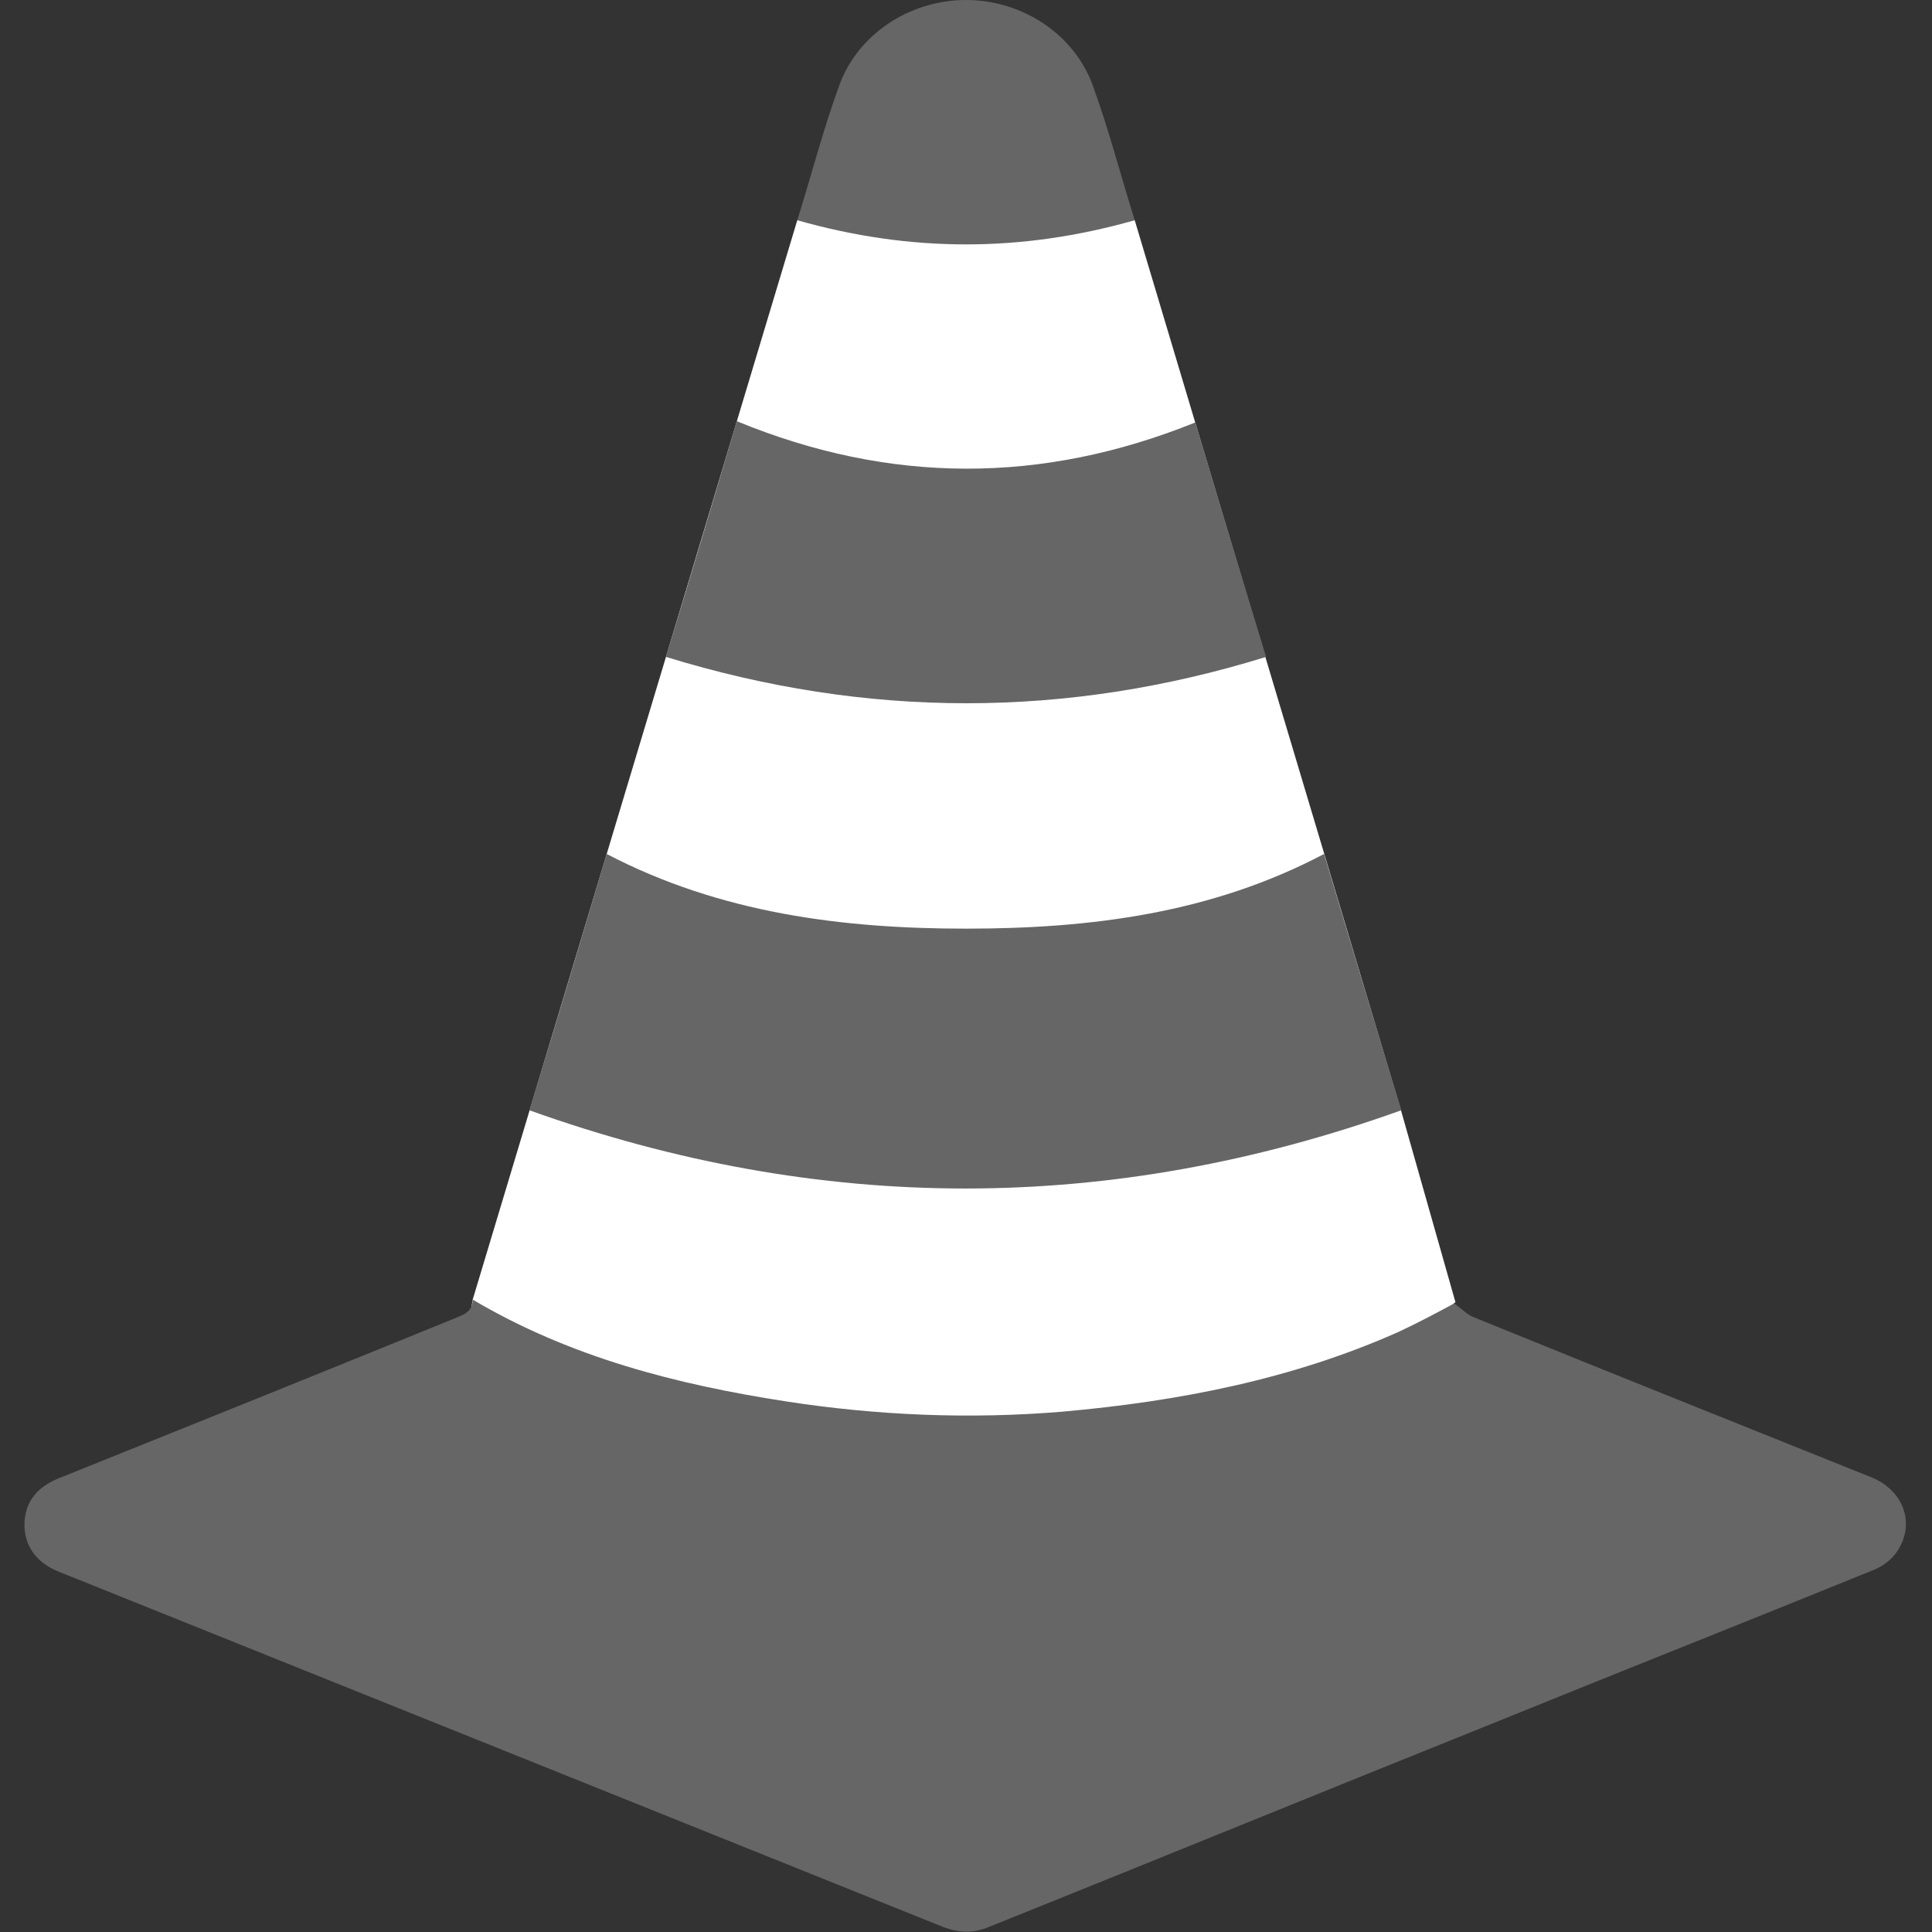
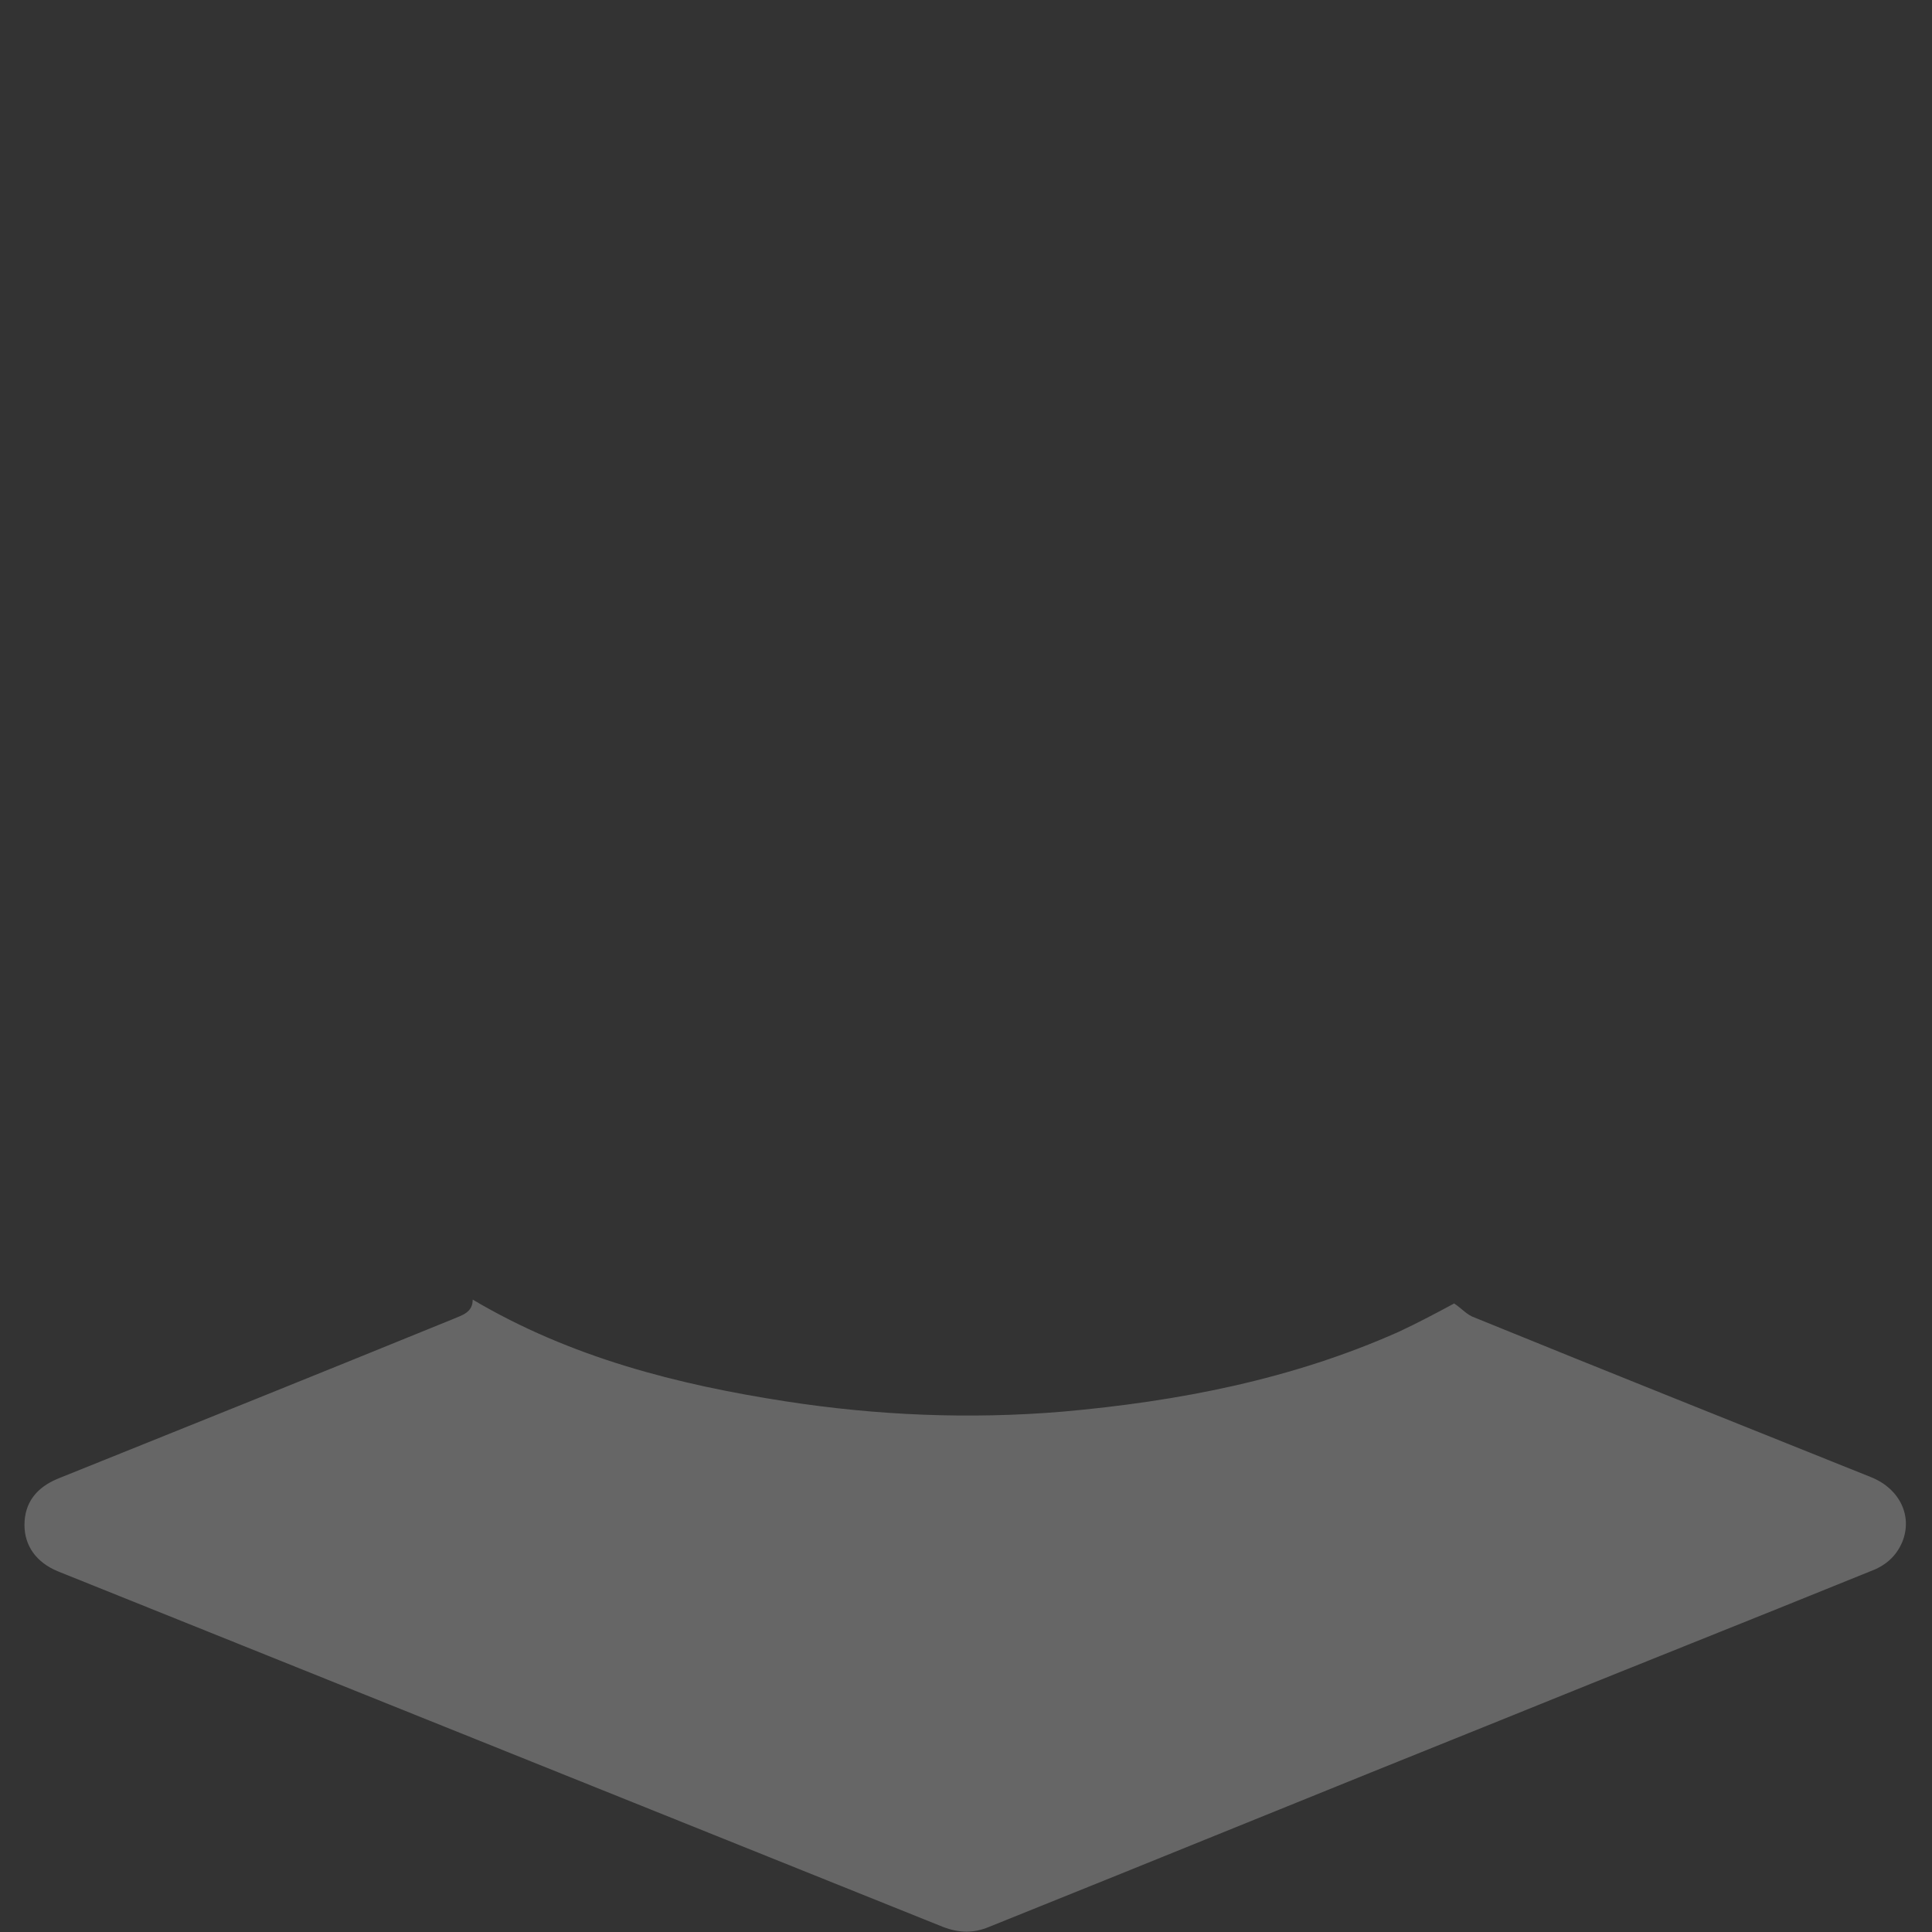
<svg xmlns="http://www.w3.org/2000/svg" version="1.1" id="Livello_1" x="0px" y="0px" viewBox="0 0 150 150" style="enable-background:new 0 0 150 150;" xml:space="preserve">
  <rect x="0" y="0" width="150" height="150" fill="#333333" stroke="none" />
  <style type="text/css">
	.st0{fill:#FFFFFF;}
	.st1{fill:#666666;}
</style>
  <g>
-     <polygon class="st0" points="49.4,113.9 36.6,101.5 36.7,100.9 61.9,17.1 88.1,17.1 108.8,86.3 113,101.1 99.3,112.4  " />
    <g>
      <path class="st1" d="M36.7,100.9c7.6,4.5,15.9,6.6,24.3,7.9c7.1,1.1,14.3,1.4,21.5,0.8c9-0.8,17.8-2.5,26.1-6.2    c1.5-0.7,3-1.5,4.3-2.2c0.6,0.4,1,0.9,1.6,1.1c10.3,4.2,20.6,8.3,30.8,12.4c2.2,0.9,3.2,3,2.4,5c-0.5,1.2-1.4,1.9-2.5,2.3    c-9.6,3.9-19.2,7.7-28.8,11.6c-13.2,5.3-26.4,10.7-39.6,16c-1.2,0.5-2.3,0.5-3.6,0c-22.9-9.2-45.8-18.4-68.7-27.6    c-1.7-0.7-2.6-2-2.6-3.6c0-1.7,0.9-2.9,2.6-3.6c10.2-4.1,20.4-8.2,30.7-12.4C35.9,102.1,36.7,101.9,36.7,100.9z" />
-       <path class="st1" d="M102.8,66.3c2,6.7,4,13.3,6,19.9c-22.6,8.1-45.1,8.1-67.7,0c2-6.5,4-13.2,6-19.9c8.8,4.6,18.3,5.8,27.9,5.8    C84.7,72.1,94.1,70.9,102.8,66.3z" />
-       <path class="st1" d="M92.8,32.8c1.8,6,3.6,12,5.5,18.2c-15.5,4.8-31,4.8-46.6,0c1.9-6.2,3.7-12.2,5.5-18.3    C69.1,37.6,80.9,37.6,92.8,32.8z" />
-       <path class="st1" d="M61.9,17.1c1.1-3.5,2-7,3.2-10.3C66.5,2.7,70.6,0,75,0c4.4,0,8.5,2.7,9.9,6.8c1.2,3.3,2.1,6.8,3.2,10.3    C79.3,19.6,70.7,19.6,61.9,17.1z" />
    </g>
  </g>
</svg>